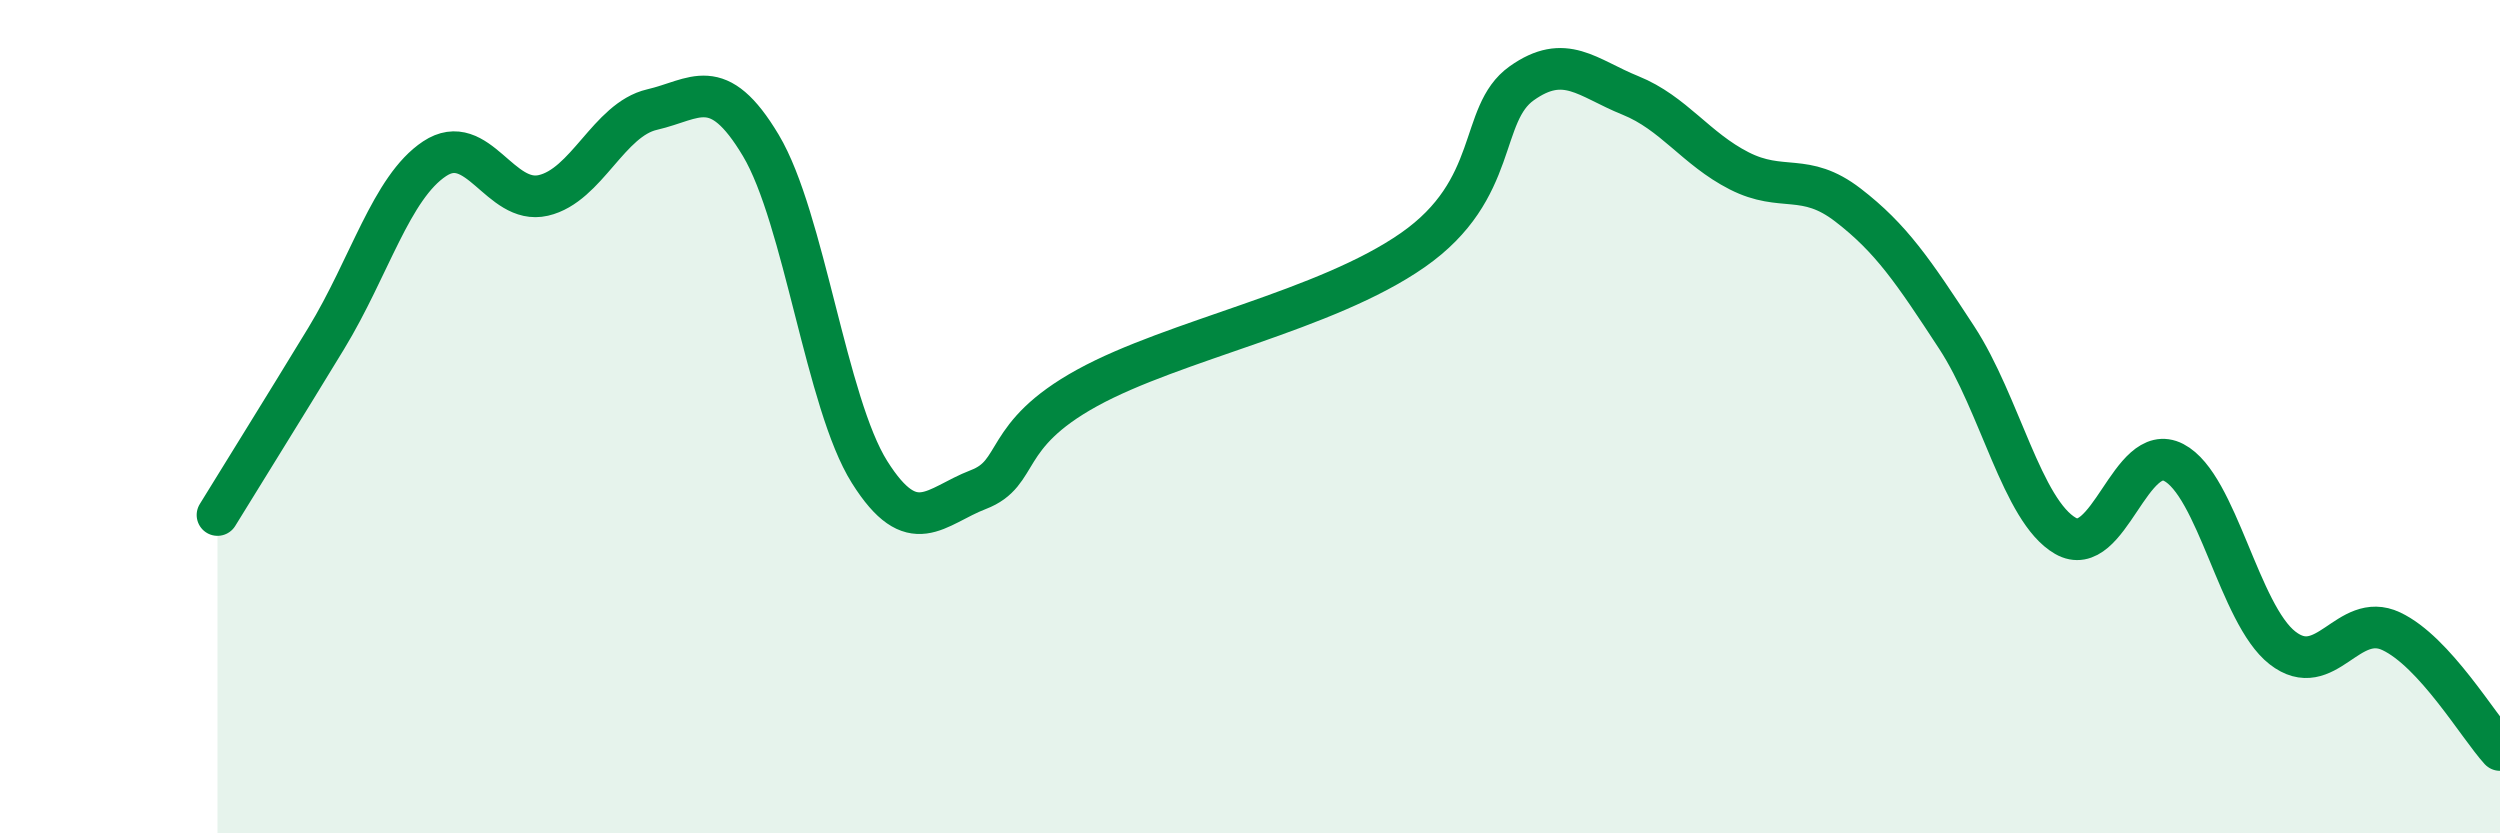
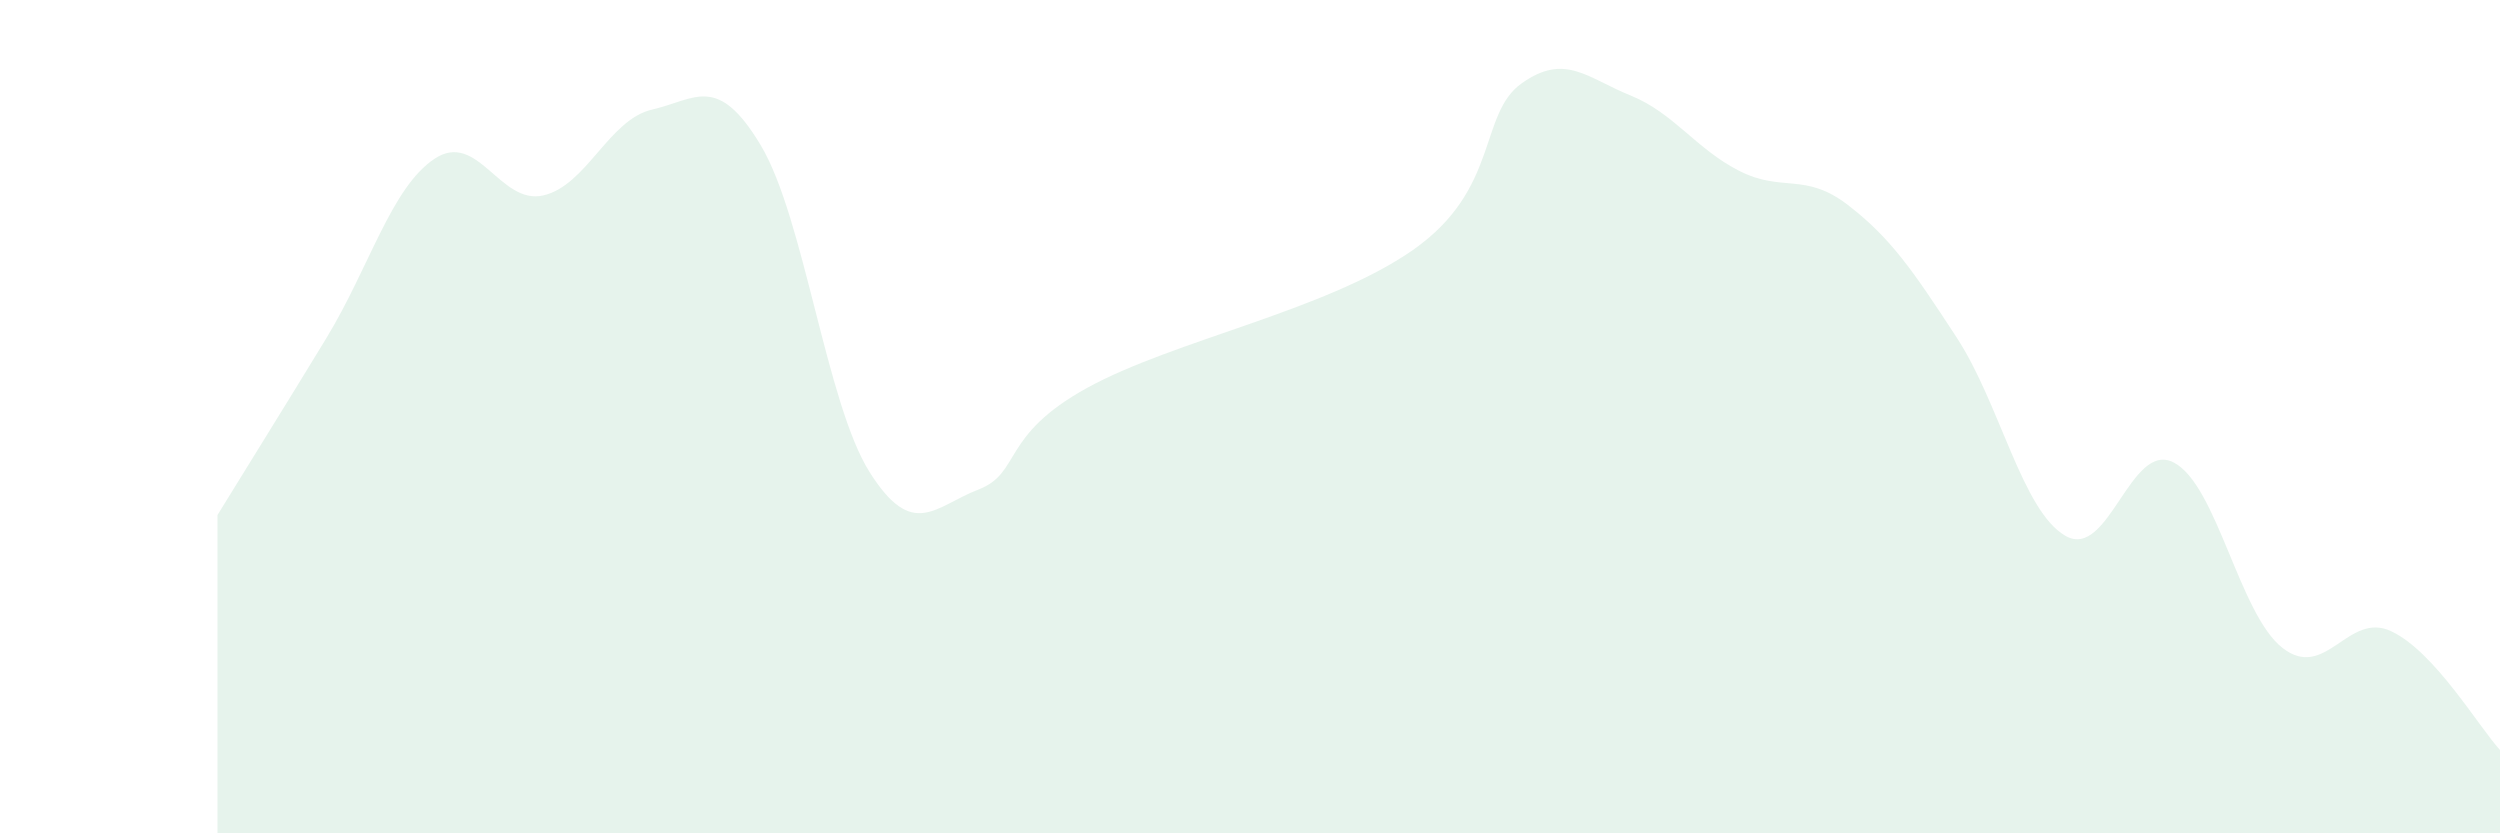
<svg xmlns="http://www.w3.org/2000/svg" width="60" height="20" viewBox="0 0 60 20">
  <path d="M 5.22,12.36 C 5.74,11.51 6.79,9.83 7.83,8.12 C 8.87,6.41 9.39,4.5 10.43,3.81 C 11.47,3.12 12,4.93 13.04,4.69 C 14.08,4.45 14.61,2.87 15.65,2.63 C 16.69,2.39 17.22,1.75 18.26,3.49 C 19.3,5.23 19.83,9.68 20.87,11.33 C 21.91,12.98 22.44,12.15 23.48,11.75 C 24.52,11.35 24,10.46 26.09,9.31 C 28.18,8.16 31.82,7.46 33.91,6 C 36,4.54 35.48,2.74 36.52,2 C 37.56,1.26 38.09,1.87 39.13,2.29 C 40.17,2.71 40.7,3.57 41.74,4.1 C 42.78,4.63 43.31,4.12 44.35,4.92 C 45.39,5.72 45.92,6.51 46.96,8.1 C 48,9.69 48.53,12.26 49.57,12.86 C 50.61,13.46 51.13,10.56 52.17,11.1 C 53.21,11.64 53.74,14.74 54.78,15.55 C 55.82,16.36 56.35,14.66 57.39,15.15 C 58.43,15.64 59.48,17.43 60,18L60 20L5.22 20Z" fill="#008740" opacity="0.1" stroke-linecap="round" stroke-linejoin="round" />
-   <path d="M 5.22,12.36 C 5.74,11.51 6.79,9.83 7.83,8.12 C 8.87,6.41 9.39,4.5 10.43,3.81 C 11.47,3.12 12,4.93 13.04,4.69 C 14.08,4.45 14.61,2.87 15.65,2.63 C 16.69,2.39 17.22,1.75 18.26,3.49 C 19.3,5.23 19.83,9.68 20.87,11.33 C 21.91,12.98 22.44,12.15 23.48,11.75 C 24.52,11.35 24,10.46 26.09,9.31 C 28.18,8.16 31.82,7.46 33.91,6 C 36,4.54 35.48,2.74 36.52,2 C 37.56,1.26 38.09,1.87 39.13,2.29 C 40.17,2.71 40.7,3.57 41.74,4.1 C 42.78,4.63 43.31,4.12 44.35,4.92 C 45.39,5.72 45.92,6.51 46.96,8.1 C 48,9.69 48.53,12.26 49.57,12.86 C 50.61,13.46 51.13,10.56 52.17,11.1 C 53.21,11.64 53.74,14.74 54.78,15.55 C 55.82,16.36 56.35,14.66 57.39,15.15 C 58.43,15.64 59.48,17.43 60,18" stroke="#008740" stroke-width="1" fill="none" stroke-linecap="round" stroke-linejoin="round" />
</svg>